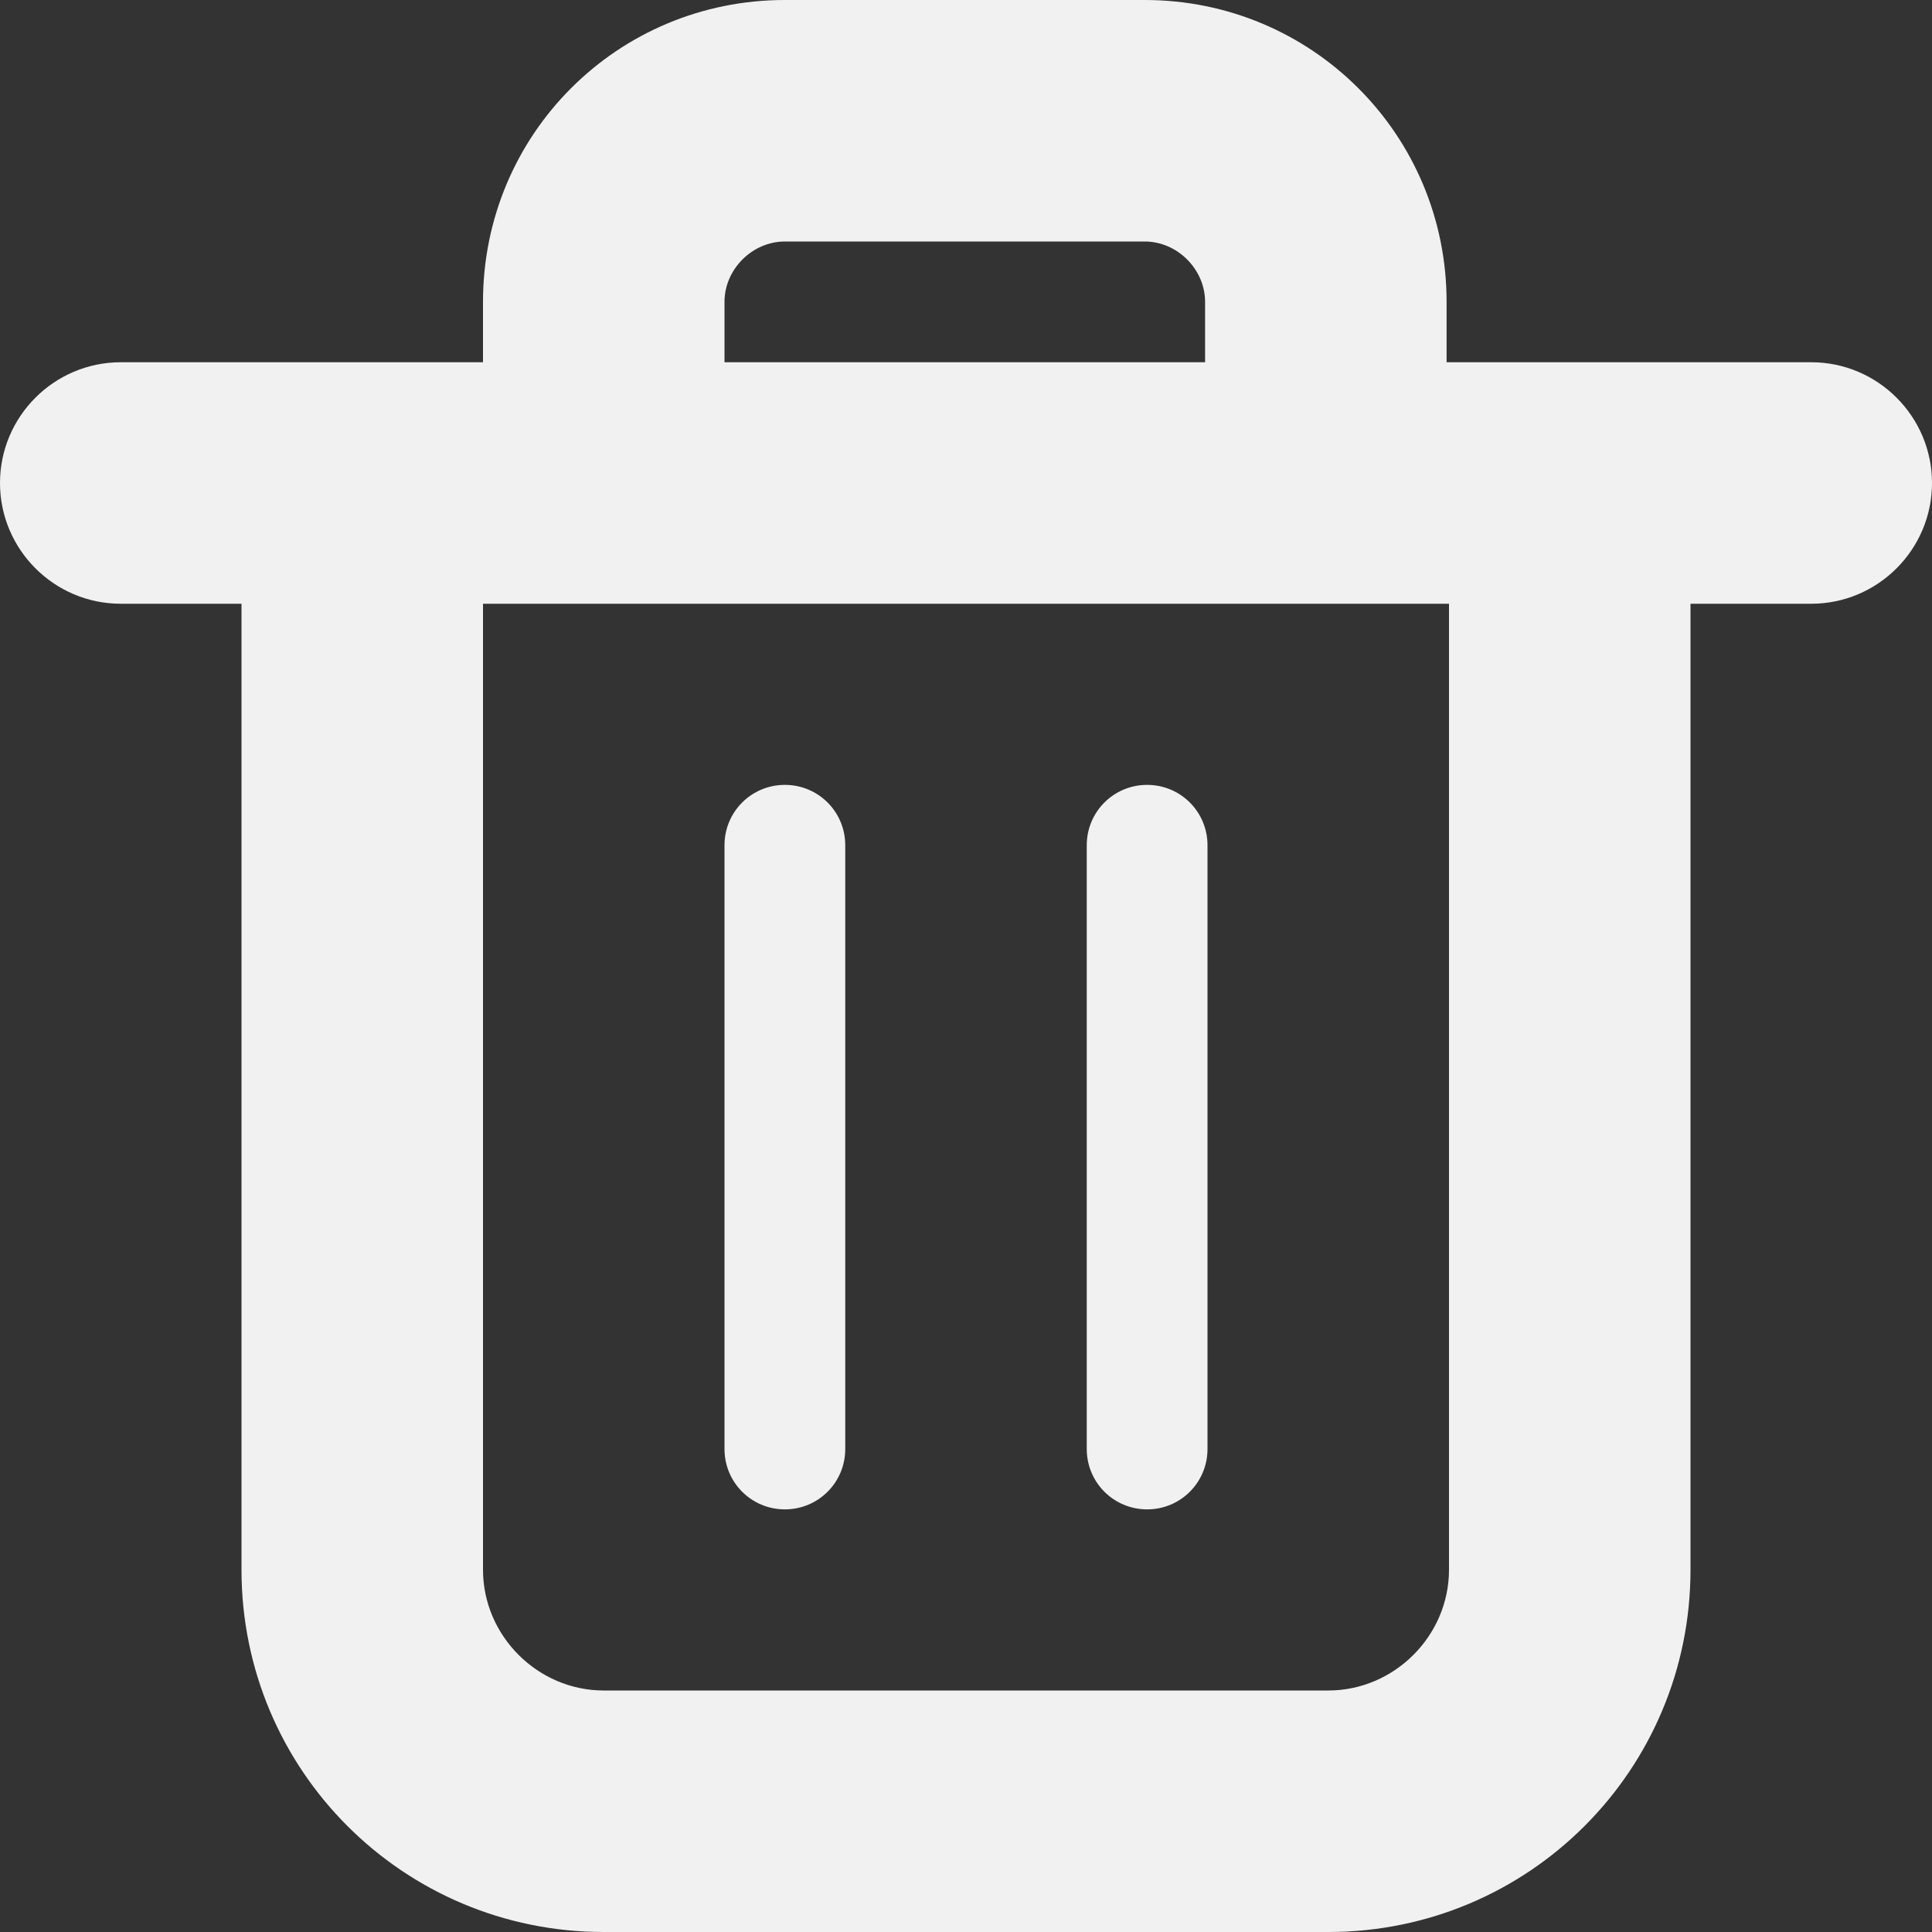
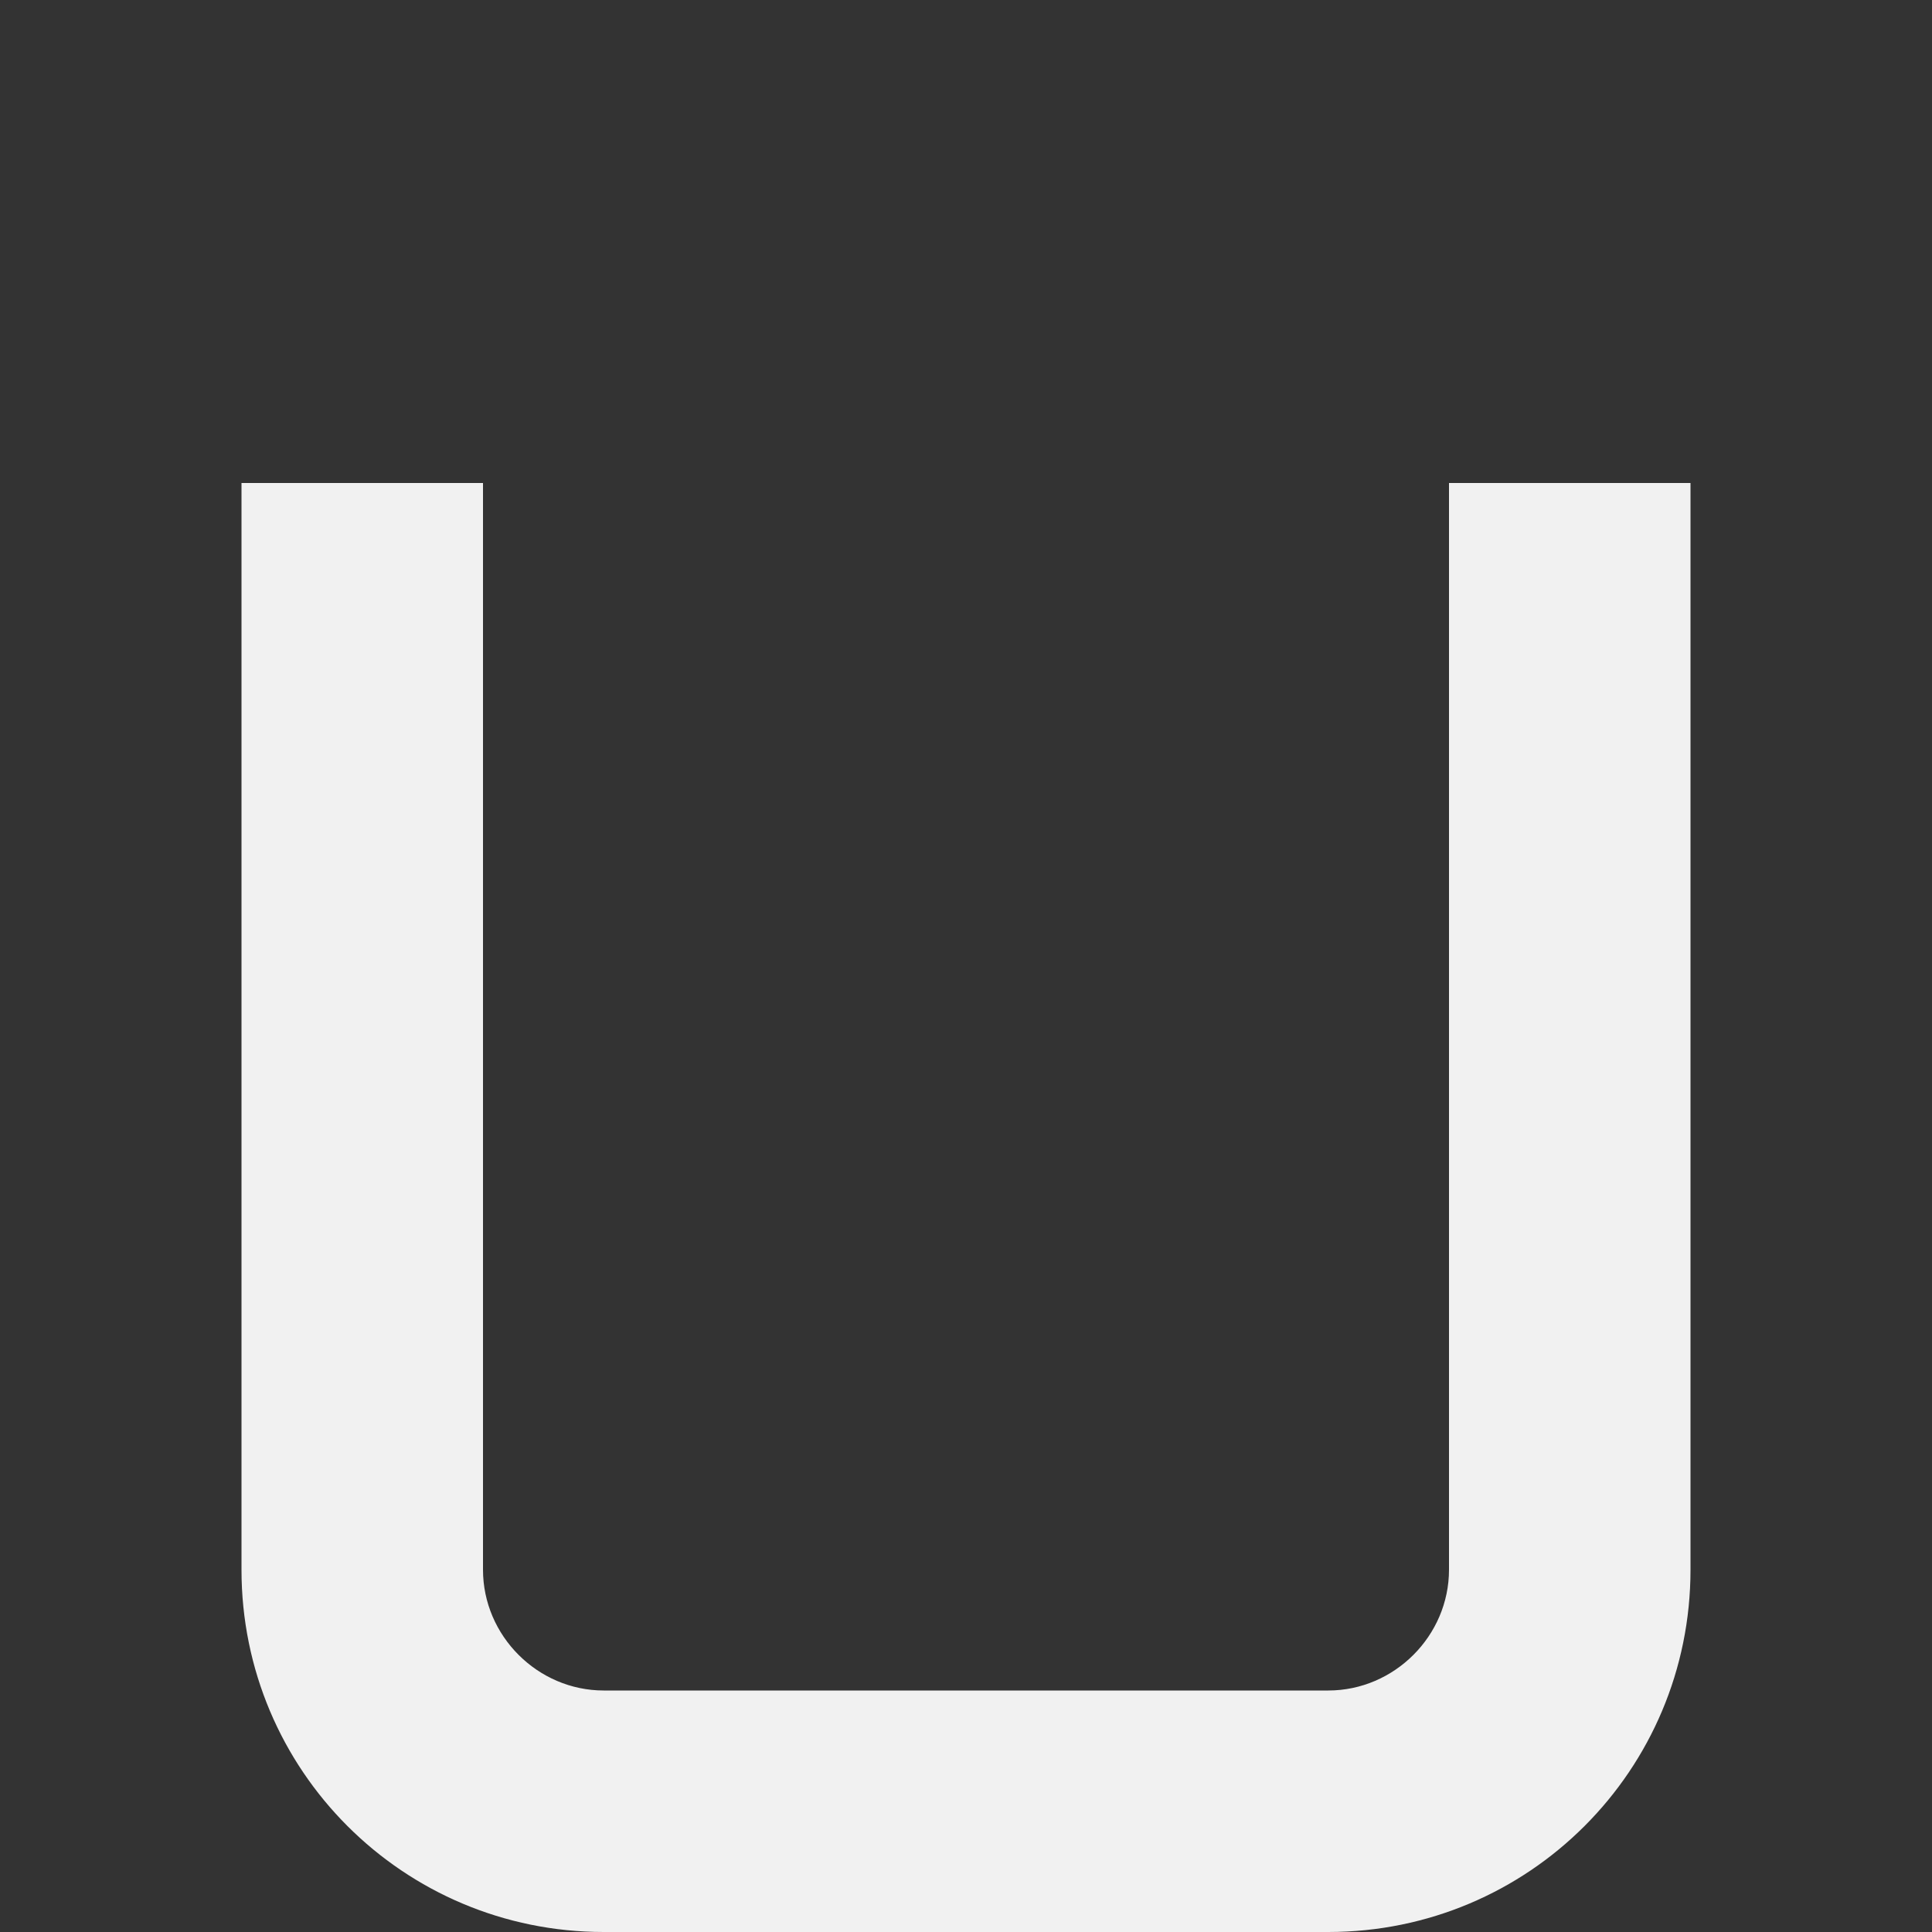
<svg xmlns="http://www.w3.org/2000/svg" height="16px" viewBox="0 0 16 16" width="16px">
  <rect x="0" y="0" width="16" height="16" fill="#333333" stroke="none" />
  <g fill="#F1F1F1">
-     <path d="m 1 3 h 14 c 0.551 0 1 0.449 1 1 s -0.449 1 -1 1 h -14 c -0.551 0 -1 -0.449 -1 -1 s 0.449 -1 1 -1 z m 0 0" />
-     <path d="m 4 4 v -1.5 c 0 -1.387 1.113 -2.5 2.5 -2.5 h 2.98 c 1.383 0 2.5 1.113 2.5 2.5 v 1.5 h -2 v -1.5 c 0 -0.27 -0.23 -0.5 -0.5 -0.5 h -2.98 c -0.27 0 -0.5 0.23 -0.5 0.5 v 1.5 z m 0 0" />
    <path d="m 4 4 v 9 c 0 0.547 0.453 1 1 1 h 6 c 0.547 0 1 -0.453 1 -1 v -9 h 2 v 9 c 0 1.66 -1.34 3 -3 3 h -6 c -1.66 0 -3 -1.34 -3 -3 v -9 z m 0 0" />
-     <path d="m 7 7 v 5 c 0 0.277 -0.223 0.5 -0.5 0.5 s -0.5 -0.223 -0.5 -0.5 v -5 c 0 -0.277 0.223 -0.5 0.5 -0.5 s 0.5 0.223 0.5 0.5 z m 0 0" />
-     <path d="m 10 7 v 5 c 0 0.277 -0.223 0.5 -0.5 0.5 s -0.5 -0.223 -0.5 -0.5 v -5 c 0 -0.277 0.223 -0.5 0.5 -0.5 s 0.5 0.223 0.5 0.5 z m 0 0" />
  </g>
</svg>